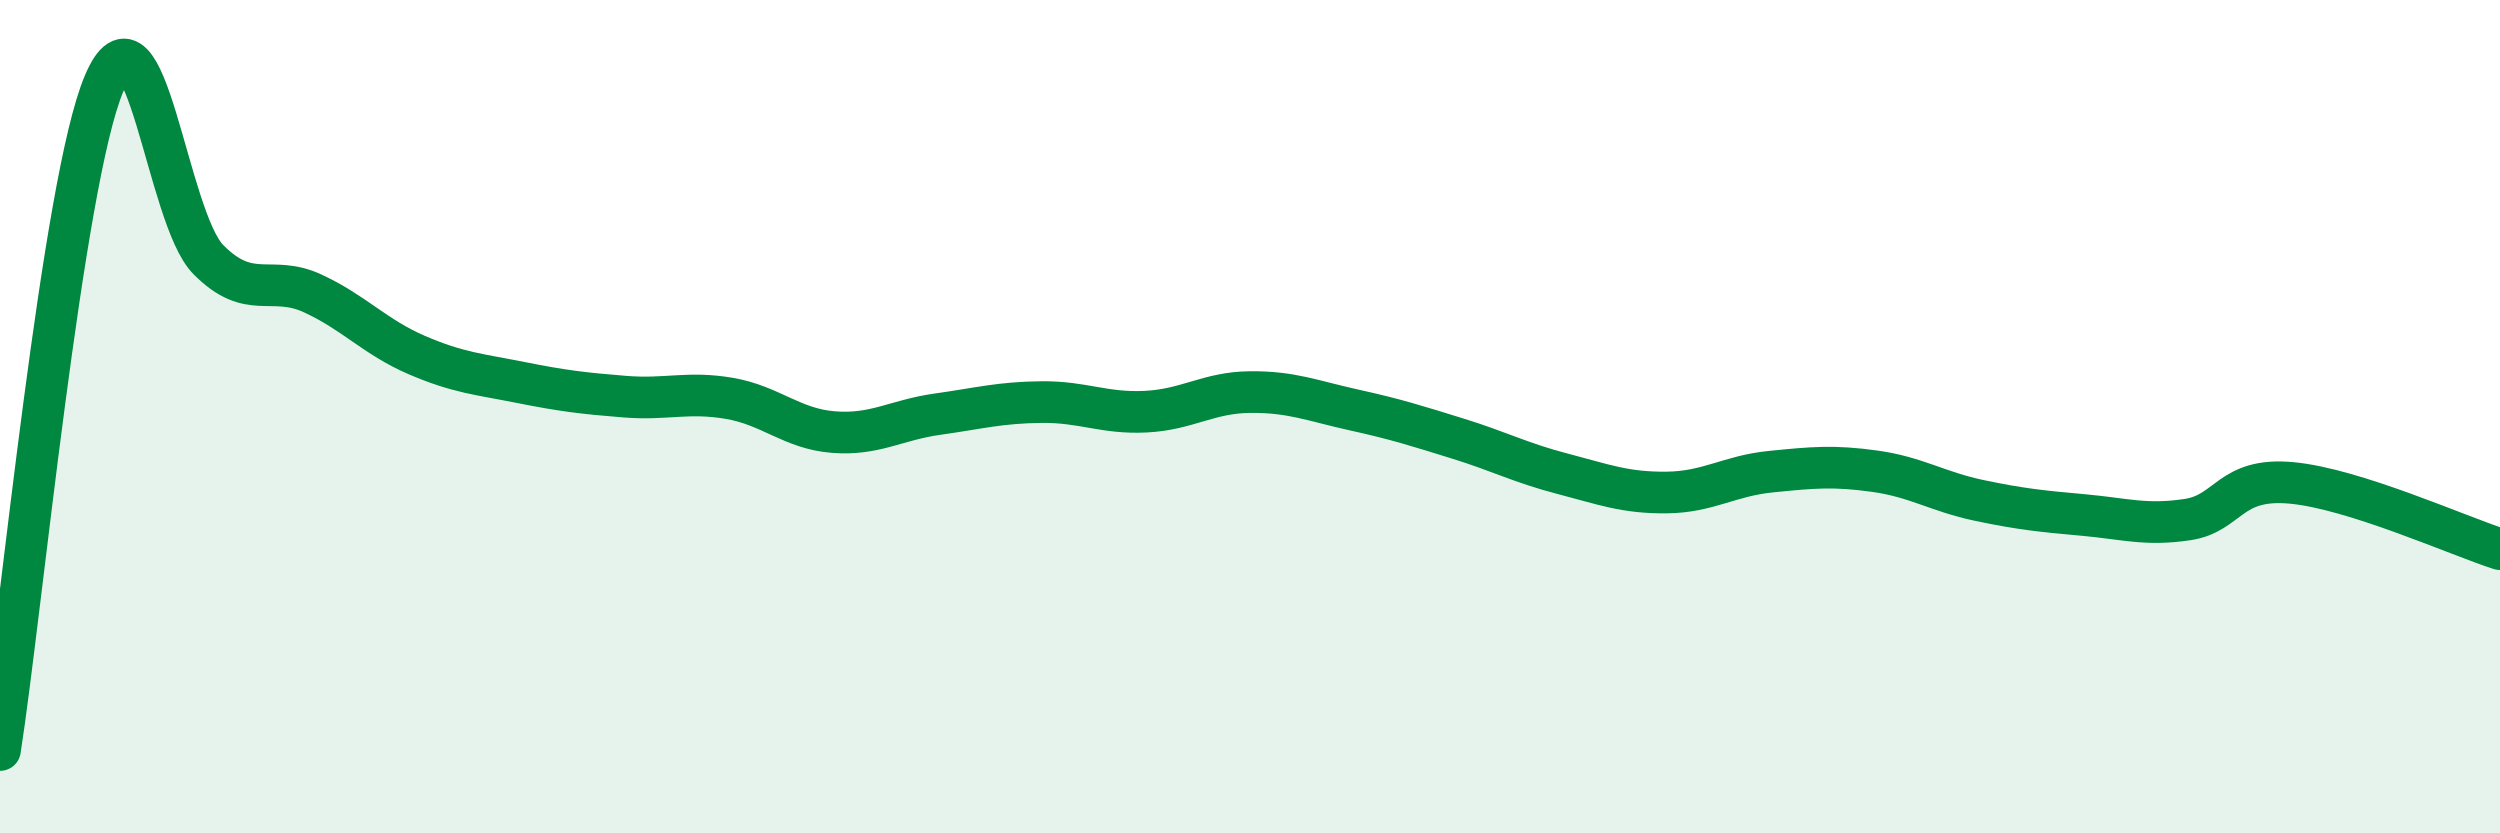
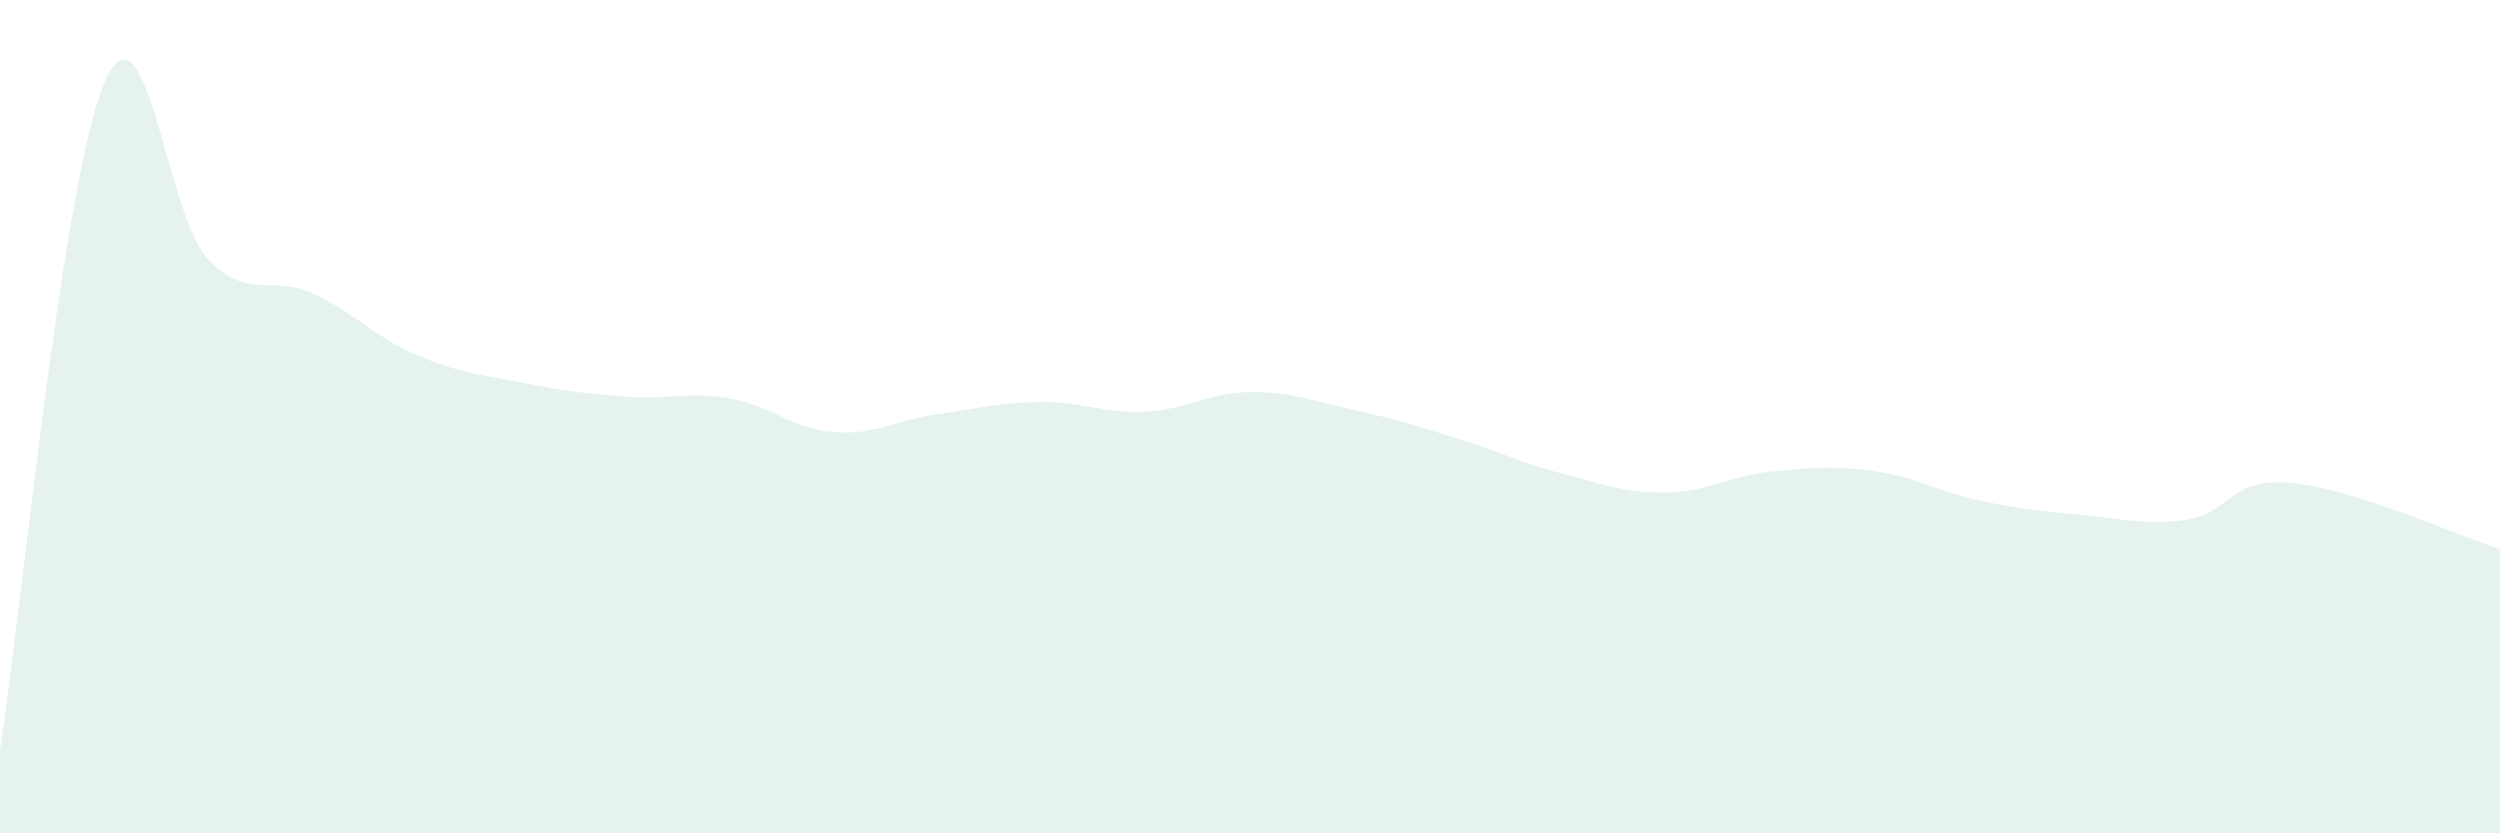
<svg xmlns="http://www.w3.org/2000/svg" width="60" height="20" viewBox="0 0 60 20">
  <path d="M 0,18 C 0.5,14.8 1.5,4.35 2.5,2 C 3.5,-0.35 4,5.22 5,6.23 C 6,7.24 6.5,6.58 7.5,7.04 C 8.5,7.5 9,8.09 10,8.52 C 11,8.95 11.5,8.98 12.5,9.18 C 13.5,9.38 14,9.44 15,9.52 C 16,9.6 16.5,9.39 17.5,9.56 C 18.5,9.73 19,10.29 20,10.37 C 21,10.45 21.5,10.08 22.5,9.94 C 23.5,9.8 24,9.66 25,9.65 C 26,9.64 26.5,9.93 27.5,9.88 C 28.5,9.83 29,9.42 30,9.41 C 31,9.4 31.5,9.62 32.5,9.84 C 33.5,10.06 34,10.22 35,10.53 C 36,10.84 36.5,11.11 37.5,11.37 C 38.5,11.63 39,11.83 40,11.82 C 41,11.81 41.5,11.42 42.5,11.32 C 43.5,11.22 44,11.17 45,11.31 C 46,11.45 46.5,11.8 47.5,12.01 C 48.5,12.22 49,12.27 50,12.36 C 51,12.45 51.5,12.62 52.5,12.47 C 53.5,12.32 53.5,11.45 55,11.59 C 56.5,11.73 59,12.86 60,13.18L60 20L0 20Z" fill="#008740" opacity="0.1" stroke-linecap="round" stroke-linejoin="round" />
-   <path d="M 0,18 C 0.5,14.8 1.5,4.35 2.5,2 C 3.5,-0.35 4,5.22 5,6.23 C 6,7.24 6.5,6.58 7.5,7.04 C 8.5,7.5 9,8.09 10,8.52 C 11,8.95 11.5,8.98 12.5,9.18 C 13.5,9.38 14,9.44 15,9.52 C 16,9.6 16.5,9.39 17.5,9.56 C 18.5,9.73 19,10.29 20,10.37 C 21,10.45 21.5,10.08 22.5,9.94 C 23.5,9.8 24,9.66 25,9.65 C 26,9.64 26.5,9.93 27.5,9.88 C 28.5,9.83 29,9.42 30,9.41 C 31,9.4 31.5,9.62 32.5,9.84 C 33.5,10.06 34,10.22 35,10.53 C 36,10.84 36.5,11.11 37.5,11.37 C 38.5,11.63 39,11.83 40,11.82 C 41,11.81 41.5,11.42 42.5,11.32 C 43.5,11.22 44,11.17 45,11.31 C 46,11.45 46.5,11.8 47.5,12.01 C 48.5,12.22 49,12.27 50,12.36 C 51,12.45 51.5,12.62 52.5,12.47 C 53.5,12.32 53.5,11.45 55,11.59 C 56.5,11.73 59,12.86 60,13.18" stroke="#008740" stroke-width="1" fill="none" stroke-linecap="round" stroke-linejoin="round" />
</svg>